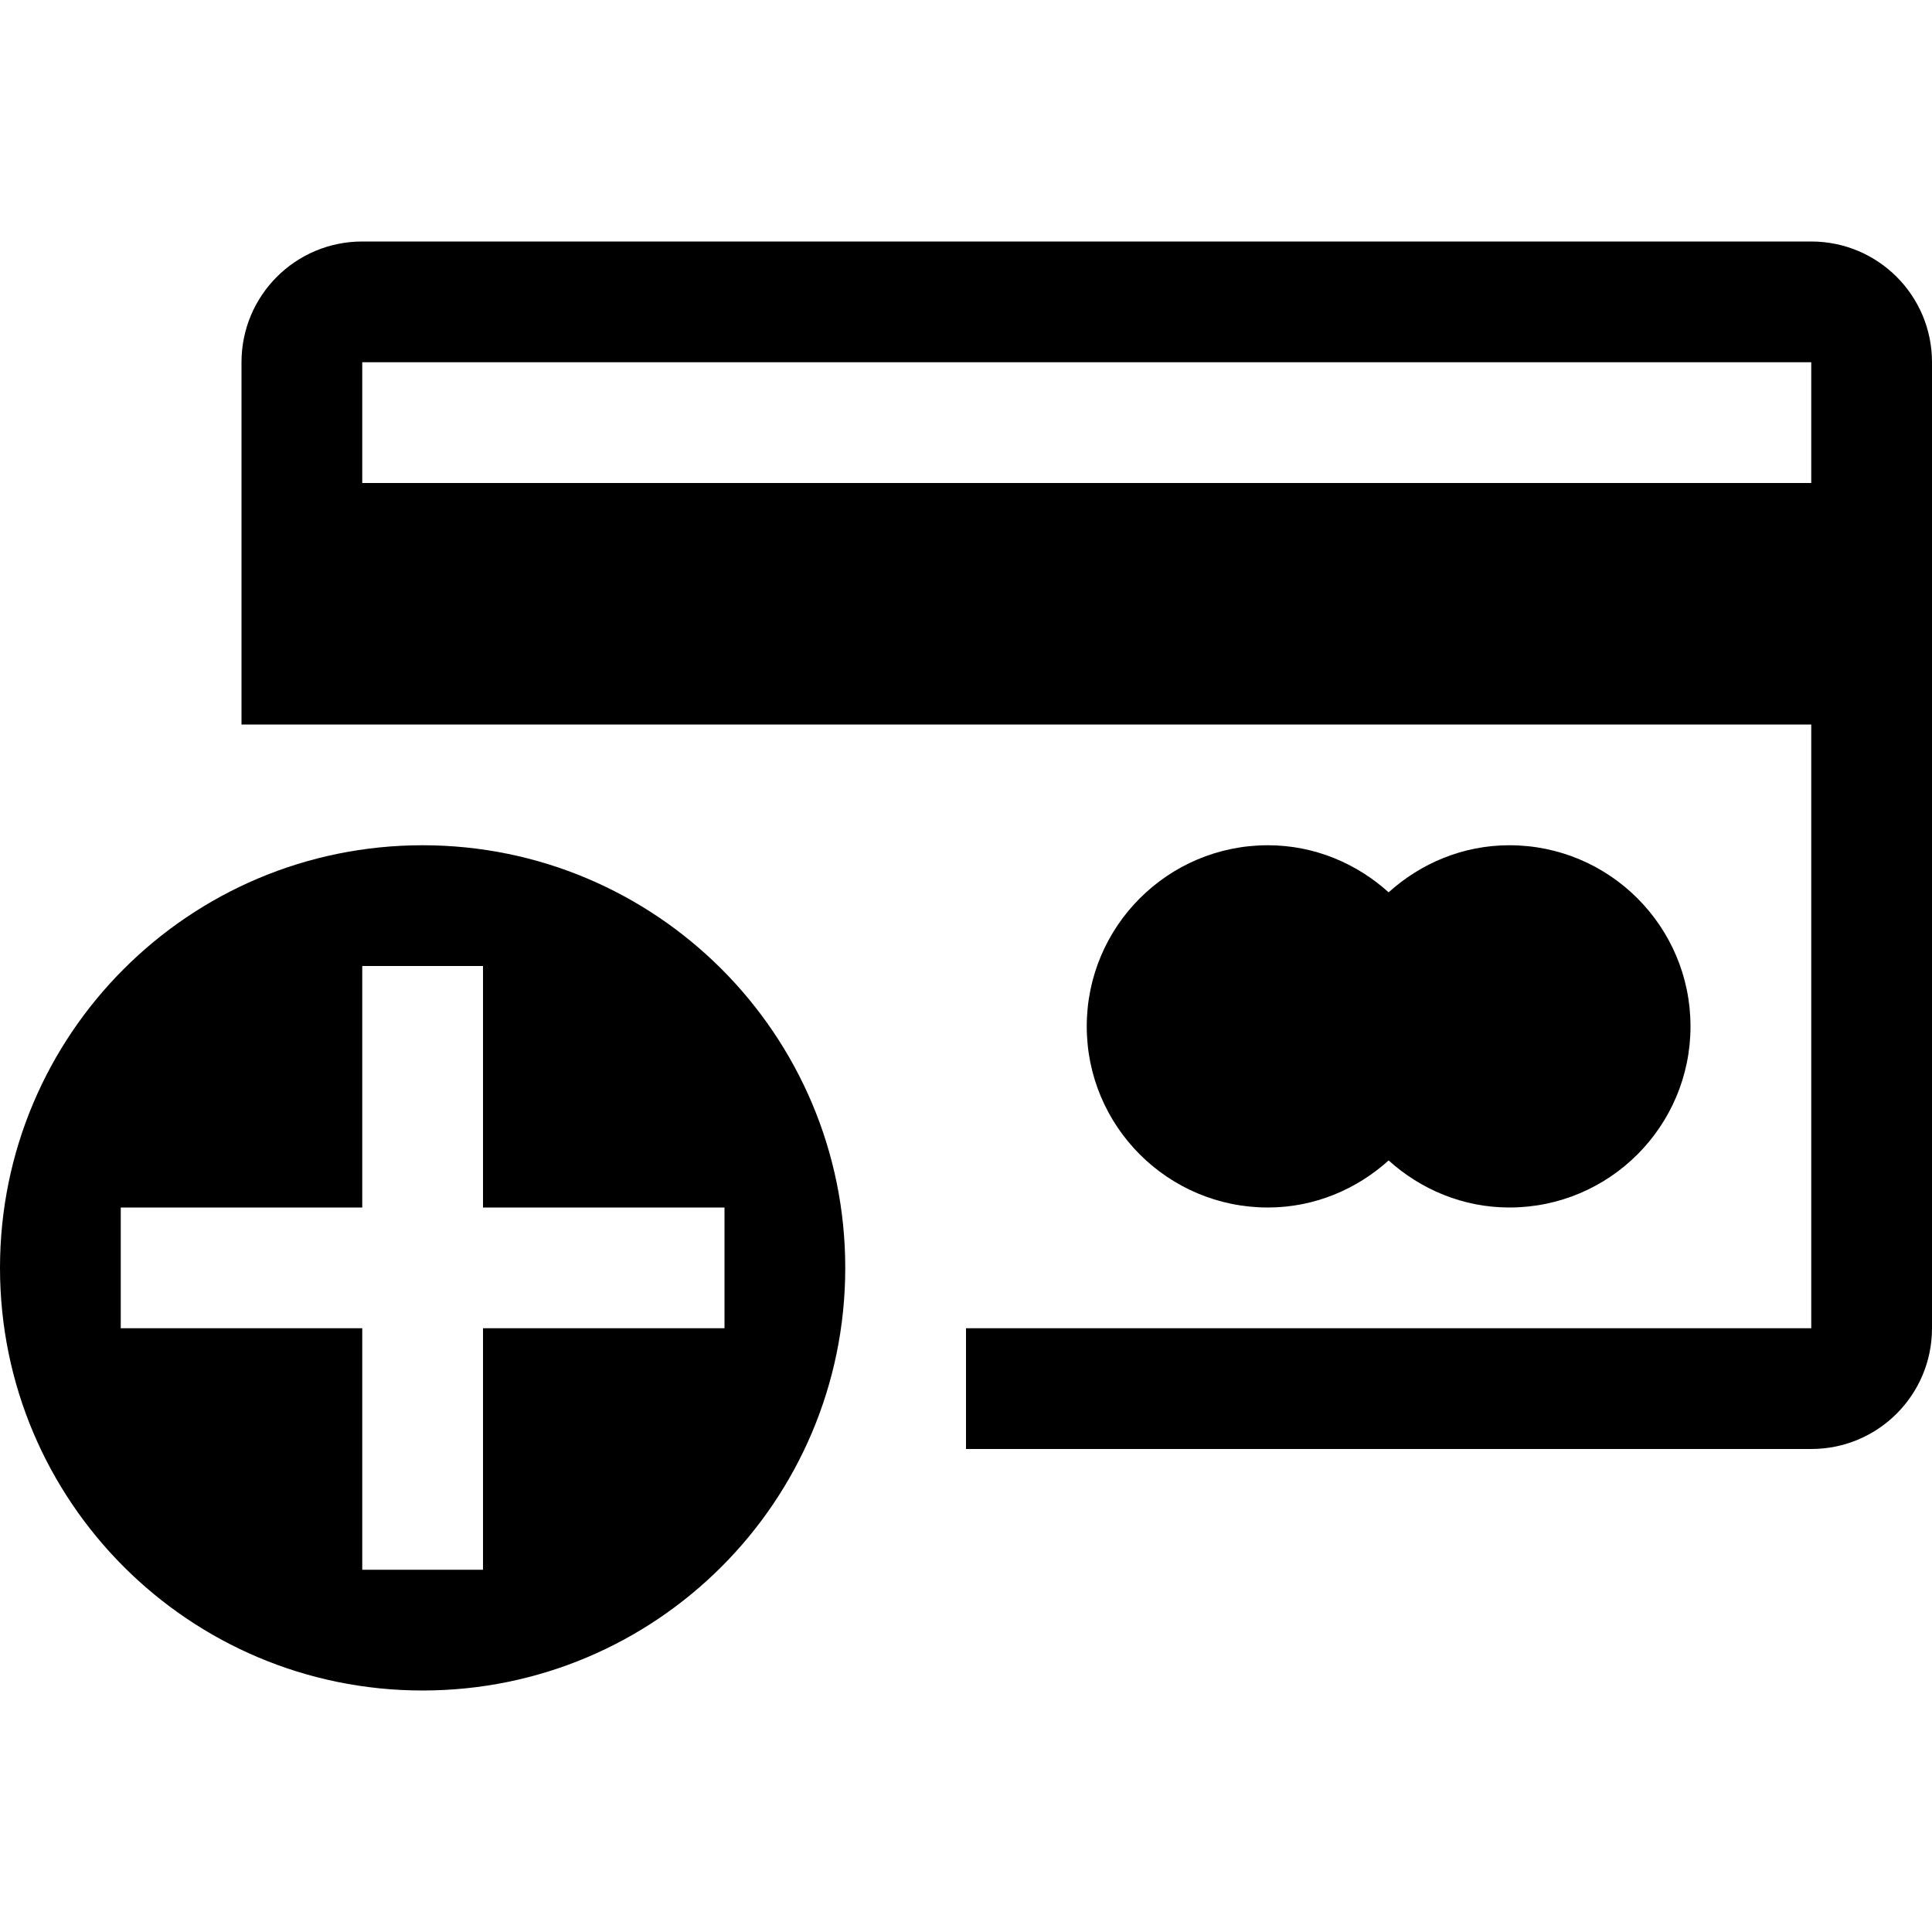
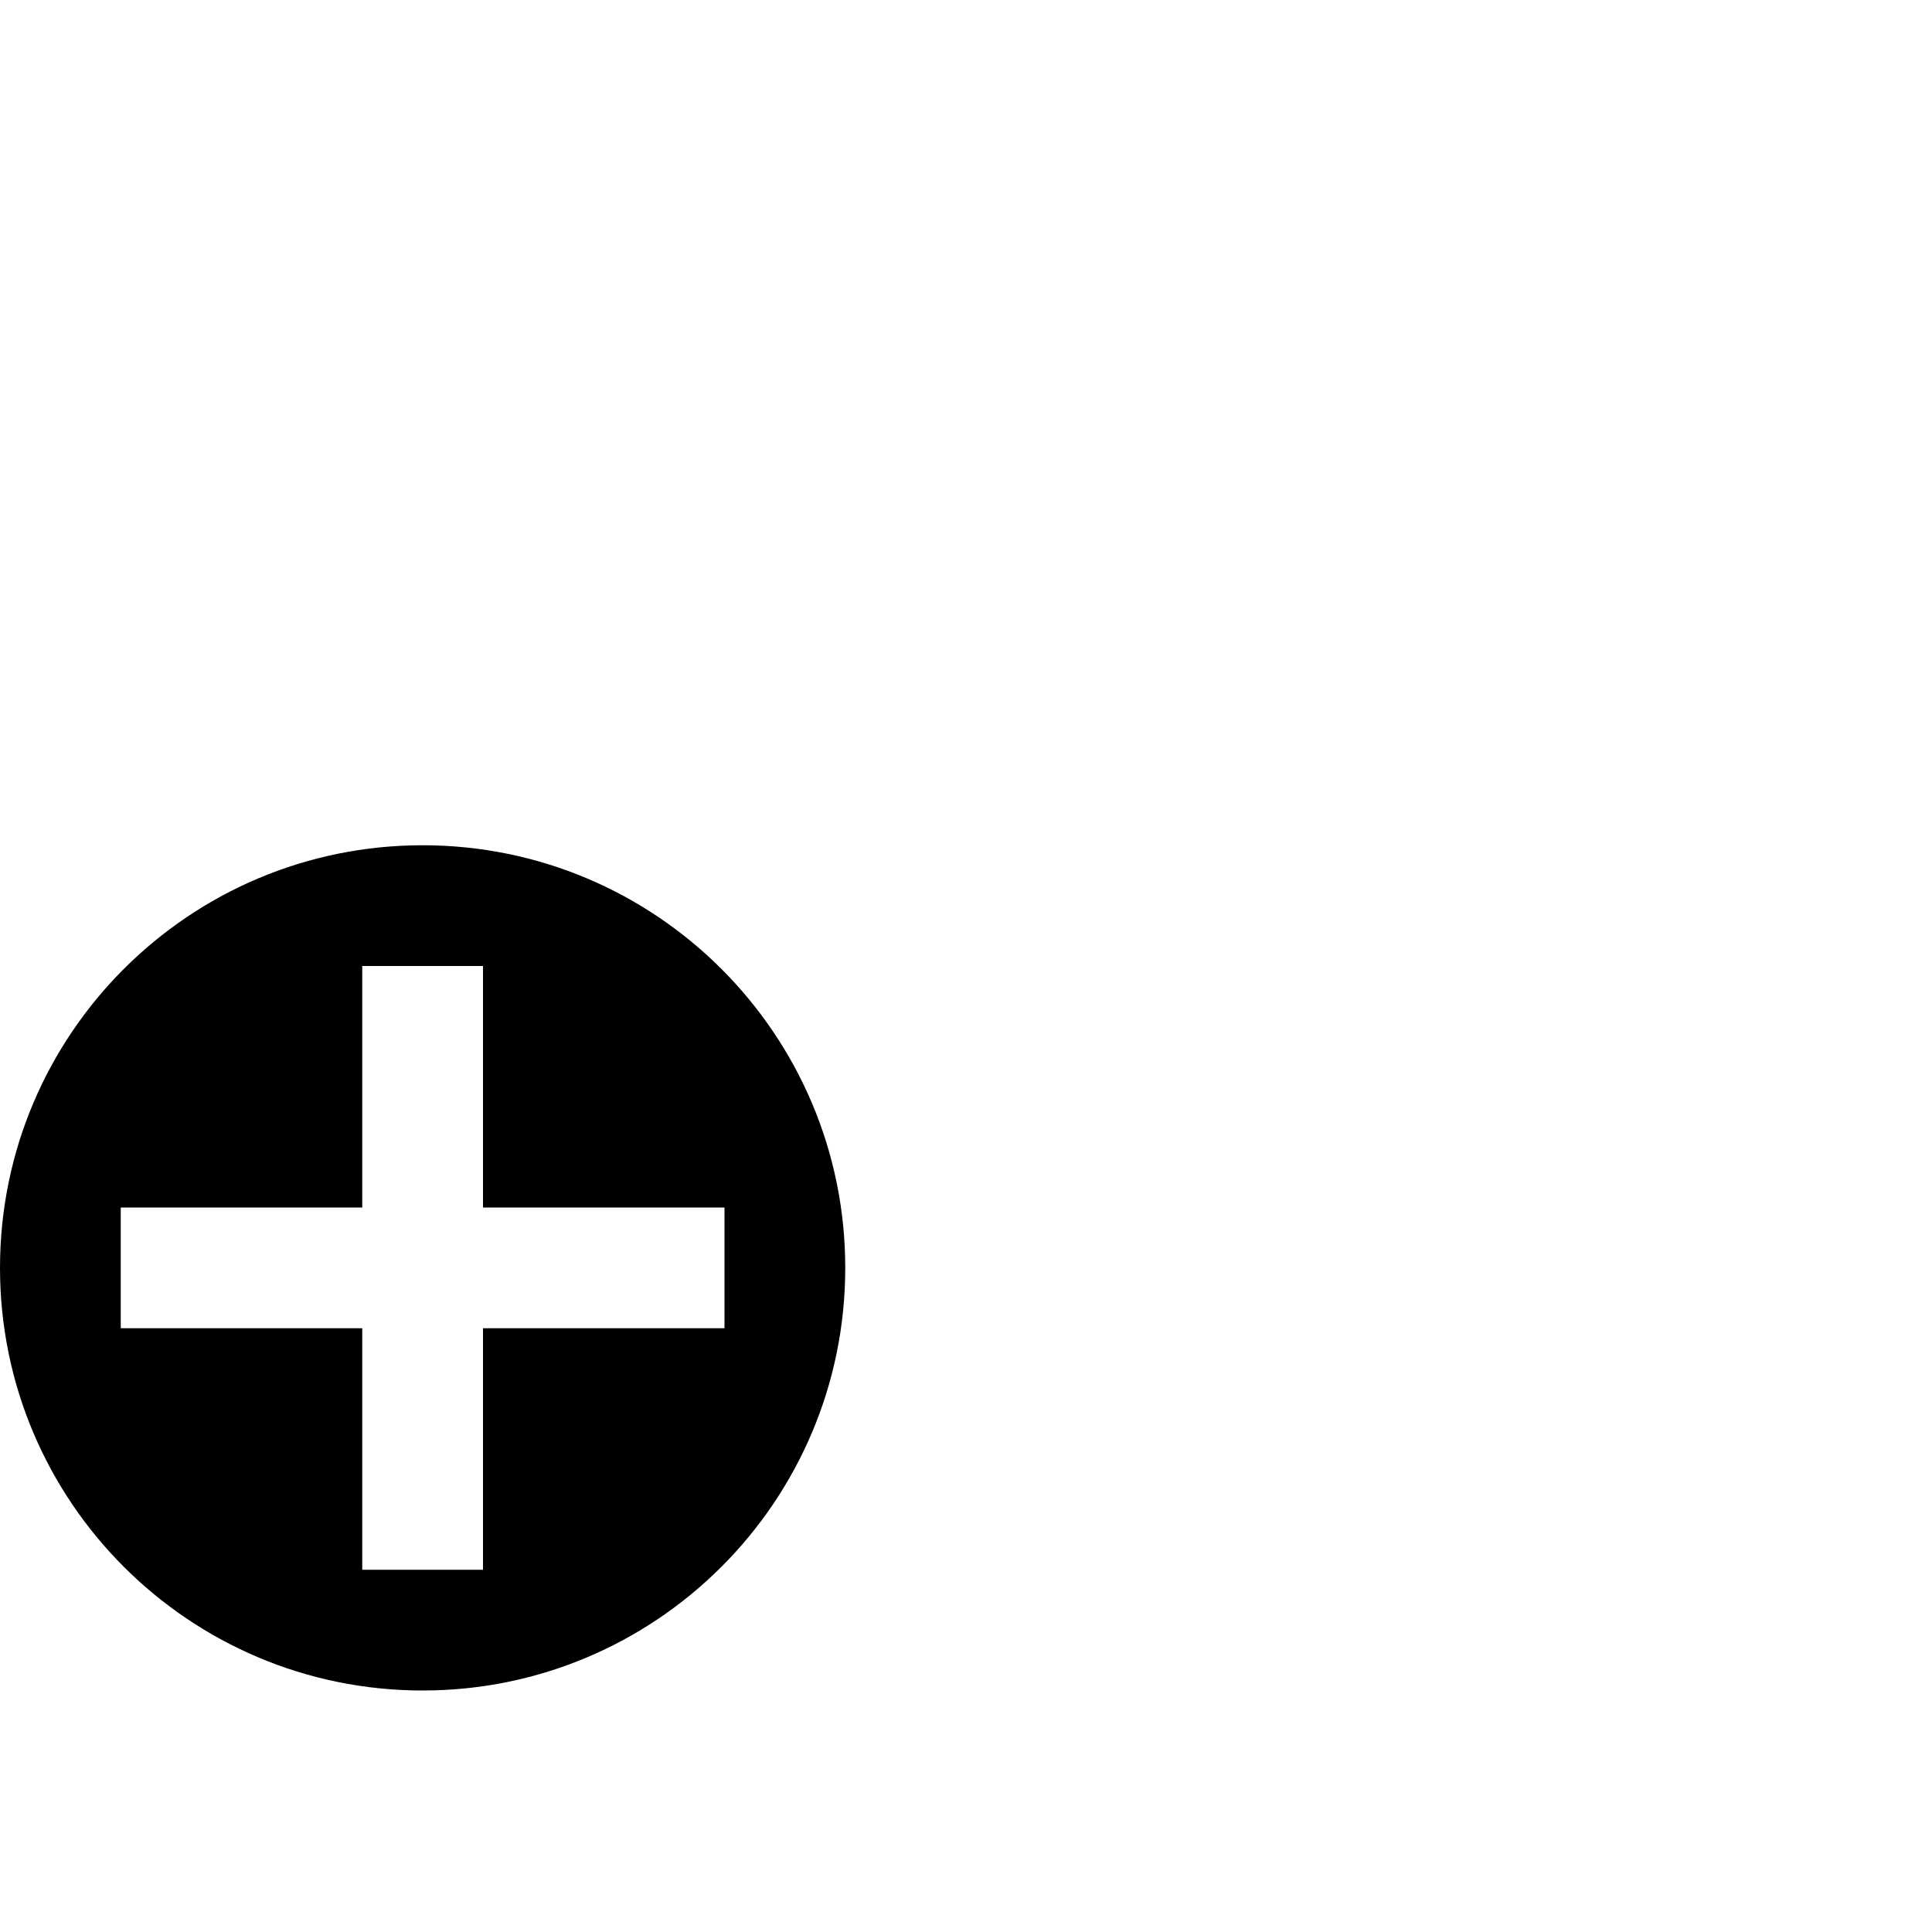
<svg xmlns="http://www.w3.org/2000/svg" version="1.1" id="Layer_1" x="0px" y="0px" width="512px" height="512px" viewBox="0 0 512 512" enable-background="new 0 0 512 512" xml:space="preserve">
  <g>
-     <path d="M368,307.531c8.5,7.656,19.655,12.469,32,12.469c26.5,0,48-21.5,48-48s-21.5-48-48-48c-12.345,0-23.5,4.813-32,12.47   c-8.5-7.656-19.656-12.47-32-12.47c-26.5,0-48,21.5-48,48s21.5,48,48,48C348.344,320,359.5,315.188,368,307.531z" />
-     <path d="M480,64H96c-17.688,0-32,14.313-32,32v96h32h160h224v160H256v32h224c17.688,0,32-14.313,32-32V96   C512,78.313,497.688,64,480,64z M480,128H96V96h384V128z" />
-     <path d="M112,224C50.125,224,0,274.125,0,336s50.125,112,112,112s112-50.125,112-112S173.875,224,112,224z M192,352h-64v64H96v-64   H32v-32h64v-64h32v64h64V352z" />
+     <path d="M112,224C50.125,224,0,274.125,0,336s50.125,112,112,112s112-50.125,112-112S173.875,224,112,224z M192,352h-64v64H96v-64   H32v-32h64v-64h32v64h64V352" />
  </g>
</svg>